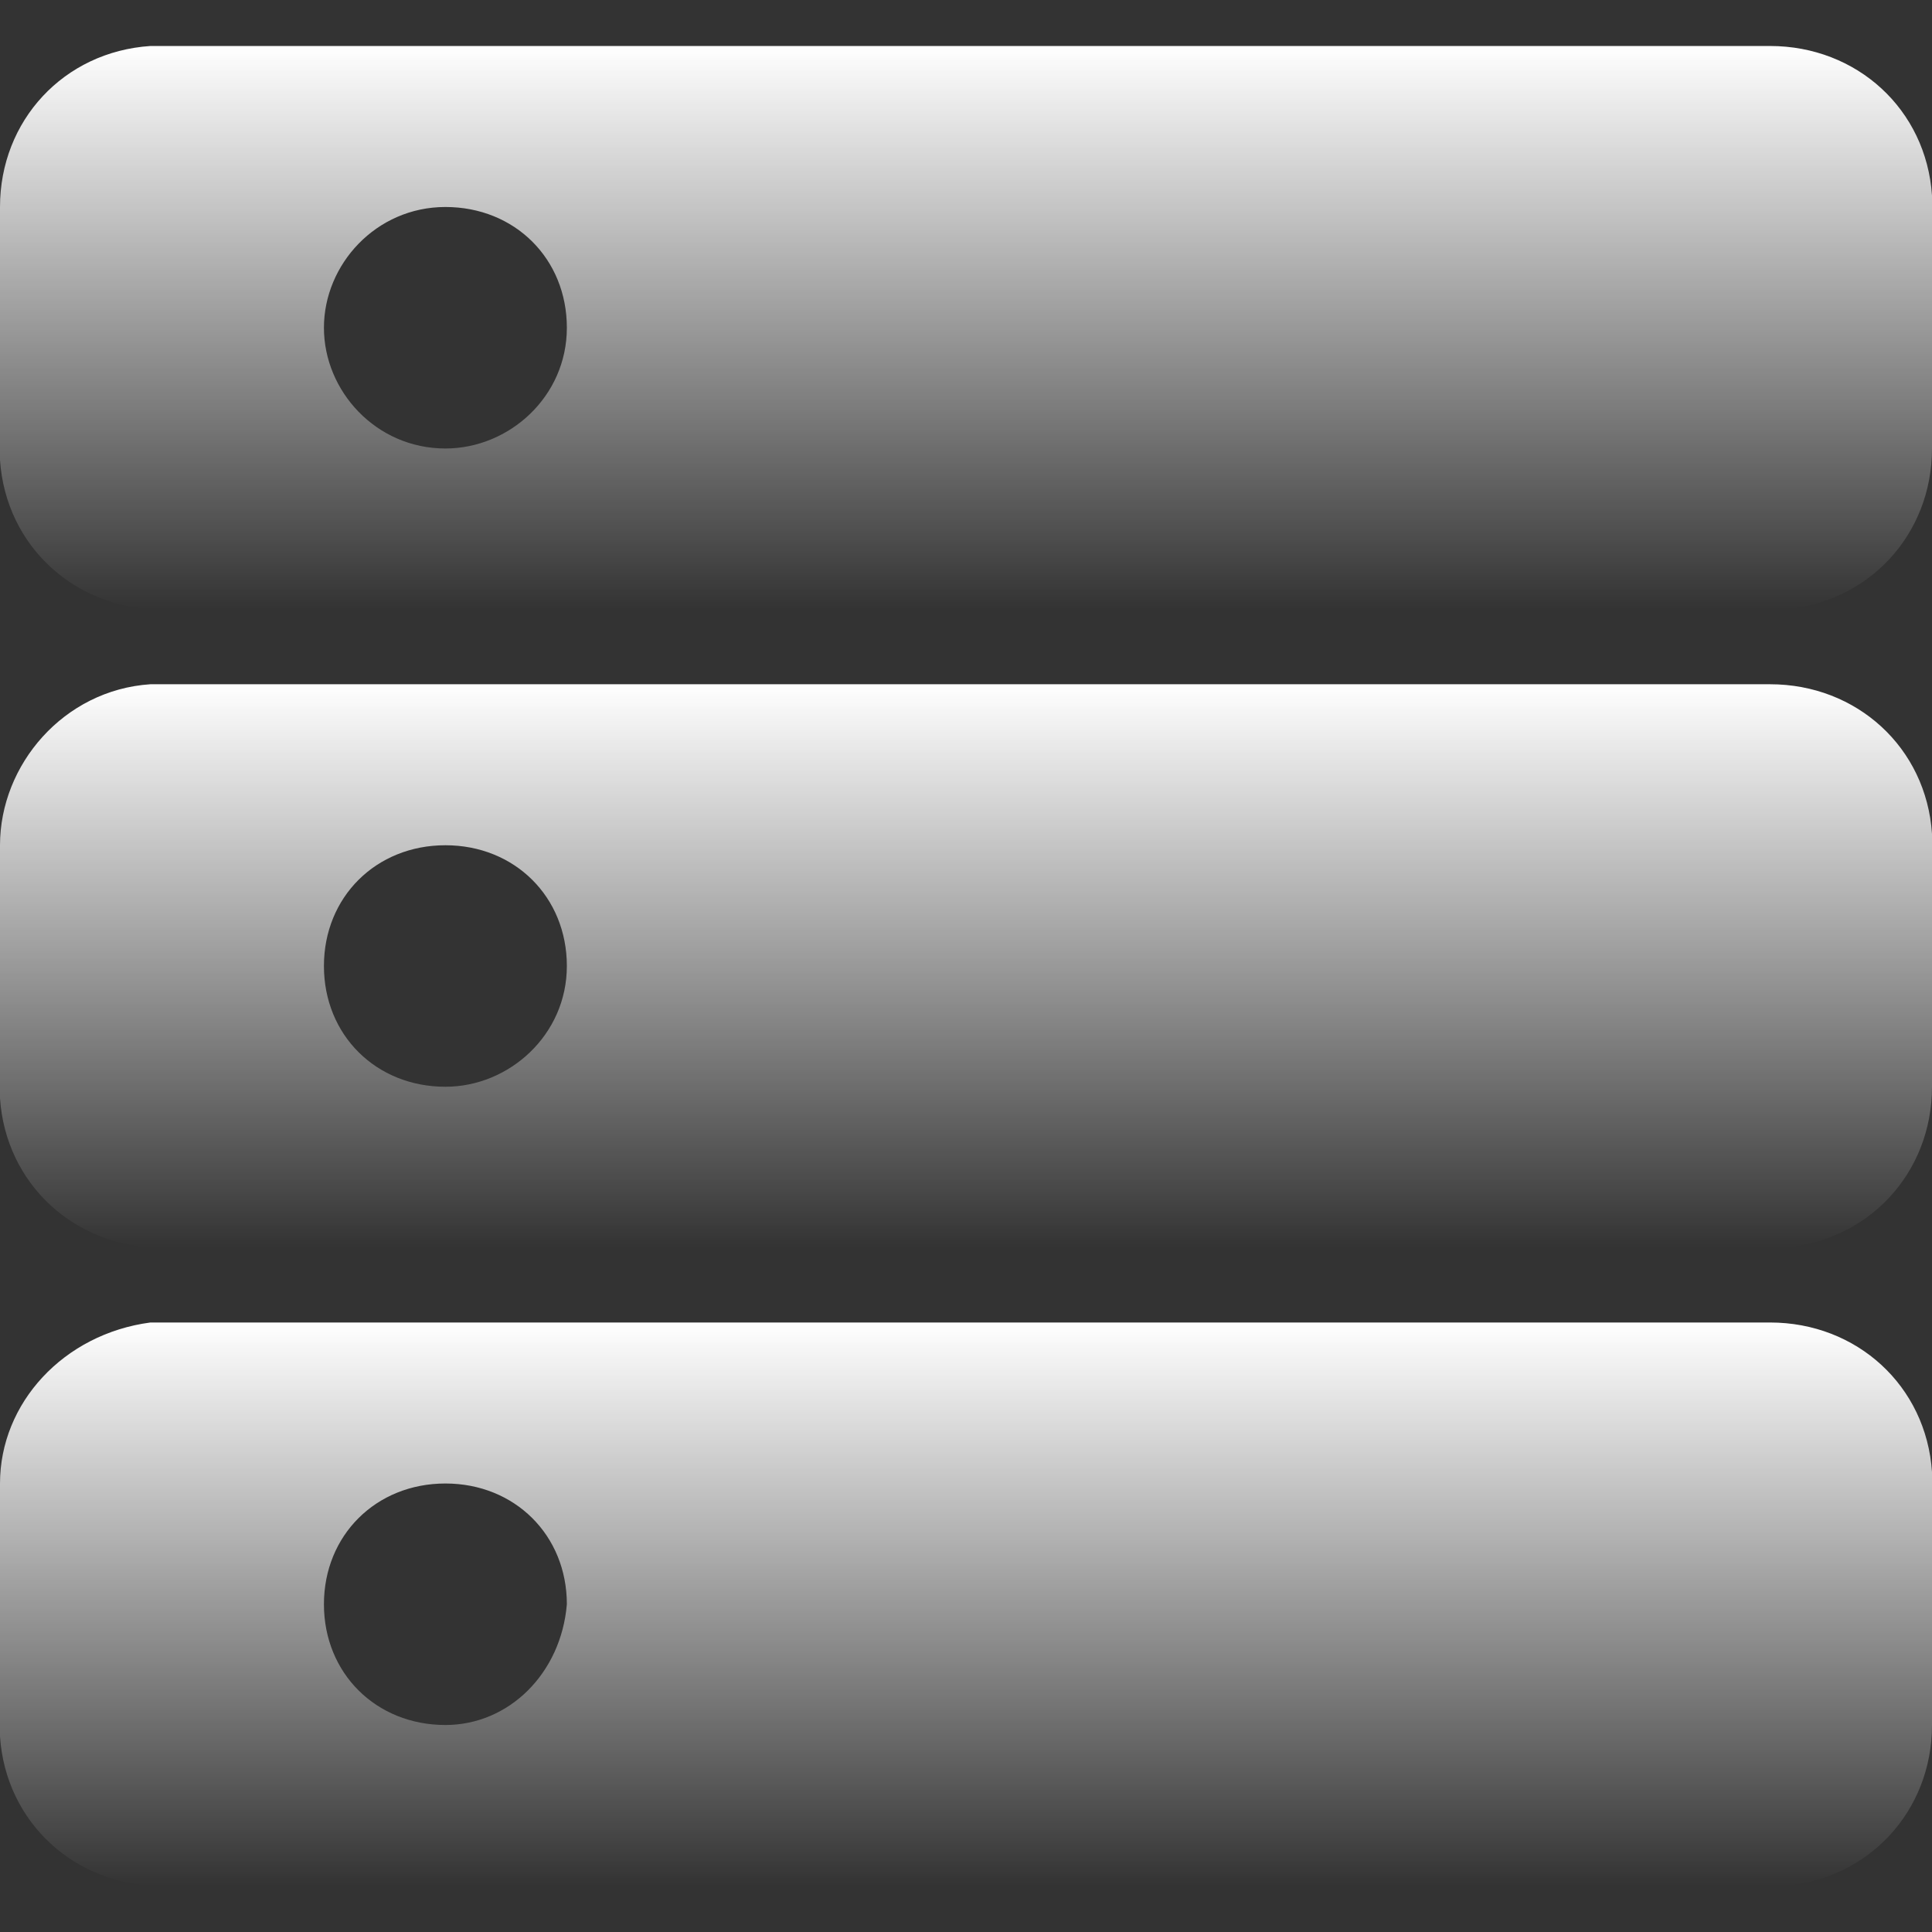
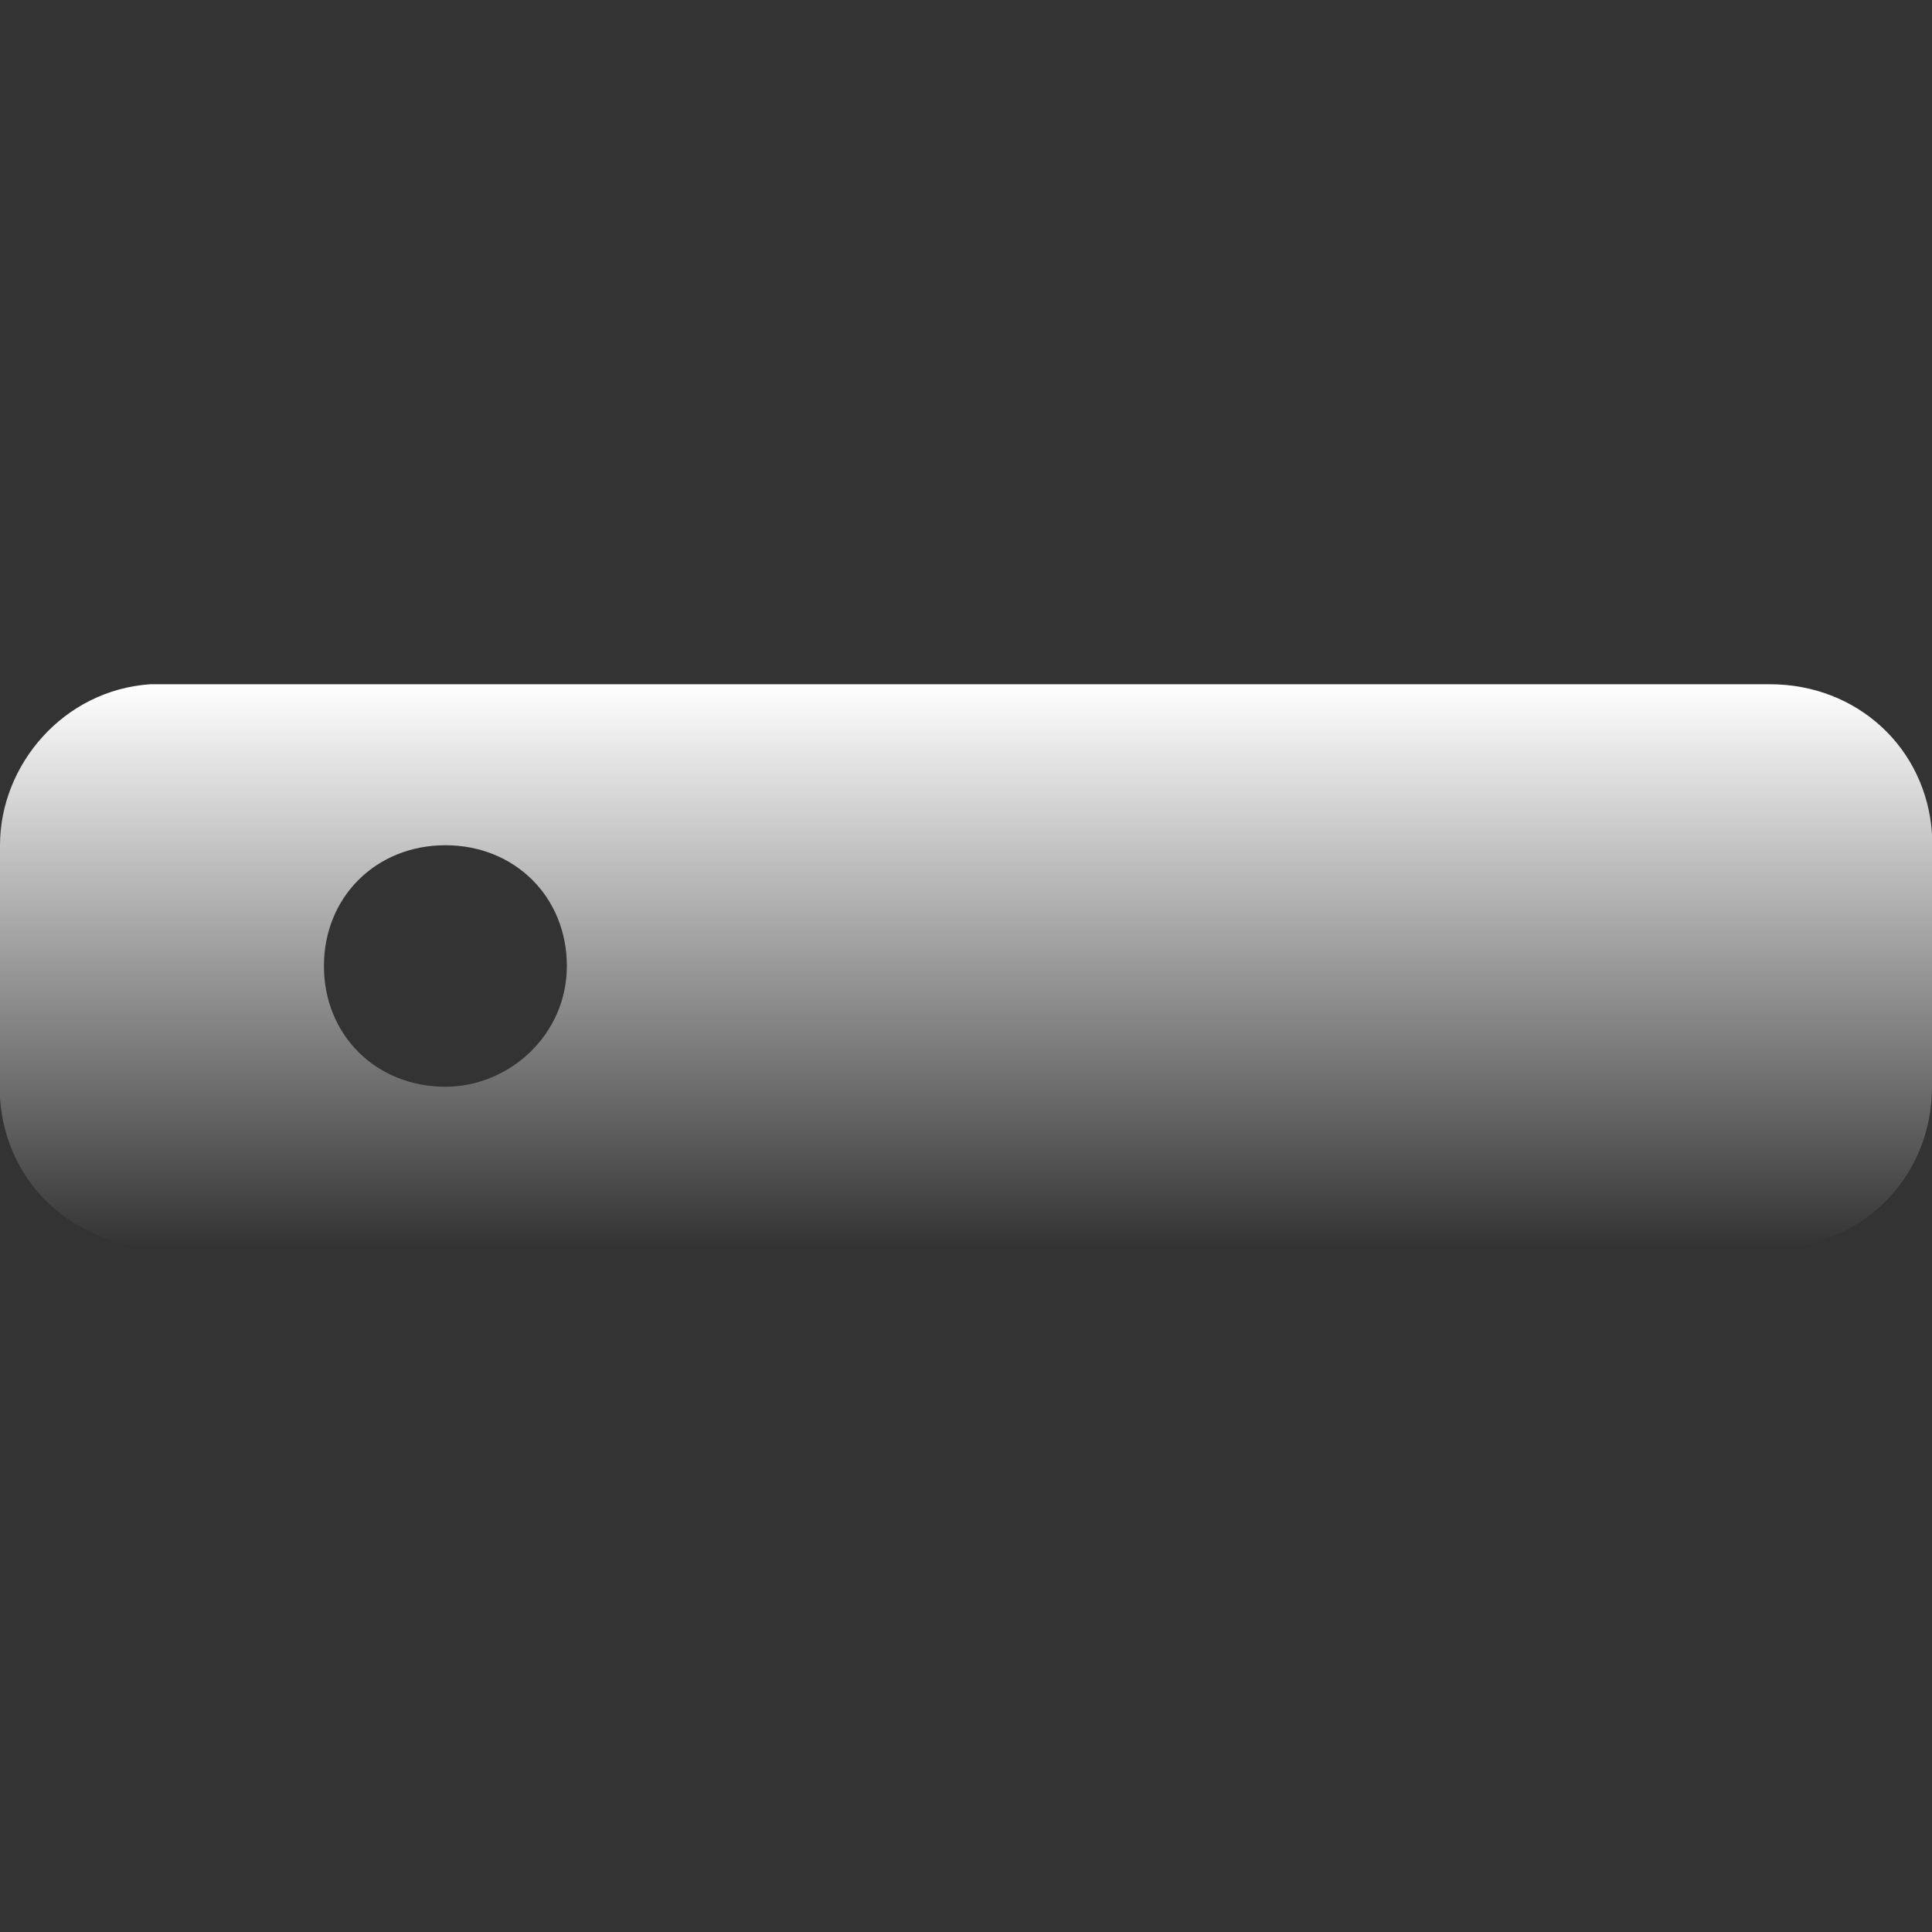
<svg xmlns="http://www.w3.org/2000/svg" width="42" height="42" viewBox="0 0 42 42" fill="none">
  <rect x="0" y="0" width="42" height="42" fill="#333333" stroke="none" />
-   <path d="M42 32C41.874 30.125 40.365 28.75 38.479 28.75H3.521H3.269C1.383 29 0 30.5 0 32.25V37.5V37.75C0.126 39.625 1.635 41 3.521 41H38.479H38.73C40.617 40.875 42 39.375 42 37.5V32.25V32ZM9.683 37.5C8.174 37.5 7.042 36.375 7.042 34.875C7.042 33.375 8.174 32.25 9.683 32.25C11.192 32.25 12.323 33.375 12.323 34.875C12.198 36.375 11.066 37.5 9.683 37.5Z" fill="url(#paint0_linear_600_9967)" />
  <path d="M42 18.125C41.874 16.25 40.365 14.875 38.479 14.875H3.521H3.269C1.383 15 0 16.625 0 18.375V23.625V23.875C0.126 25.75 1.635 27.125 3.521 27.125H38.479H38.73C40.617 27 42 25.5 42 23.625V18.375V18.125ZM9.683 23.625C8.174 23.625 7.042 22.5 7.042 21C7.042 19.5 8.174 18.375 9.683 18.375C11.192 18.375 12.323 19.5 12.323 21C12.323 22.5 11.066 23.625 9.683 23.625Z" fill="url(#paint1_linear_600_9967)" />
-   <path d="M42 4.25C41.874 2.375 40.365 1 38.479 1H3.521H3.269C1.383 1.125 0 2.625 0 4.5V9.75V10C0.126 11.875 1.635 13.25 3.521 13.25H38.479H38.73C40.617 13.125 42 11.625 42 9.75V4.5V4.25ZM9.683 9.75C8.174 9.75 7.042 8.5 7.042 7.125C7.042 5.75 8.174 4.5 9.683 4.5C11.192 4.5 12.323 5.625 12.323 7.125C12.323 8.625 11.066 9.75 9.683 9.75Z" fill="url(#paint2_linear_600_9967)" />
  <defs>
    <linearGradient id="paint0_linear_600_9967" x1="21" y1="28.75" x2="21" y2="41" gradientUnits="userSpaceOnUse">
      <stop stop-color="white" />
      <stop offset="1" stop-color="white" stop-opacity="0" />
    </linearGradient>
    <linearGradient id="paint1_linear_600_9967" x1="21" y1="14.875" x2="21" y2="27.125" gradientUnits="userSpaceOnUse">
      <stop stop-color="white" />
      <stop offset="1" stop-color="white" stop-opacity="0" />
    </linearGradient>
    <linearGradient id="paint2_linear_600_9967" x1="21" y1="1" x2="21" y2="13.25" gradientUnits="userSpaceOnUse">
      <stop stop-color="white" />
      <stop offset="1" stop-color="white" stop-opacity="0" />
    </linearGradient>
  </defs>
</svg>